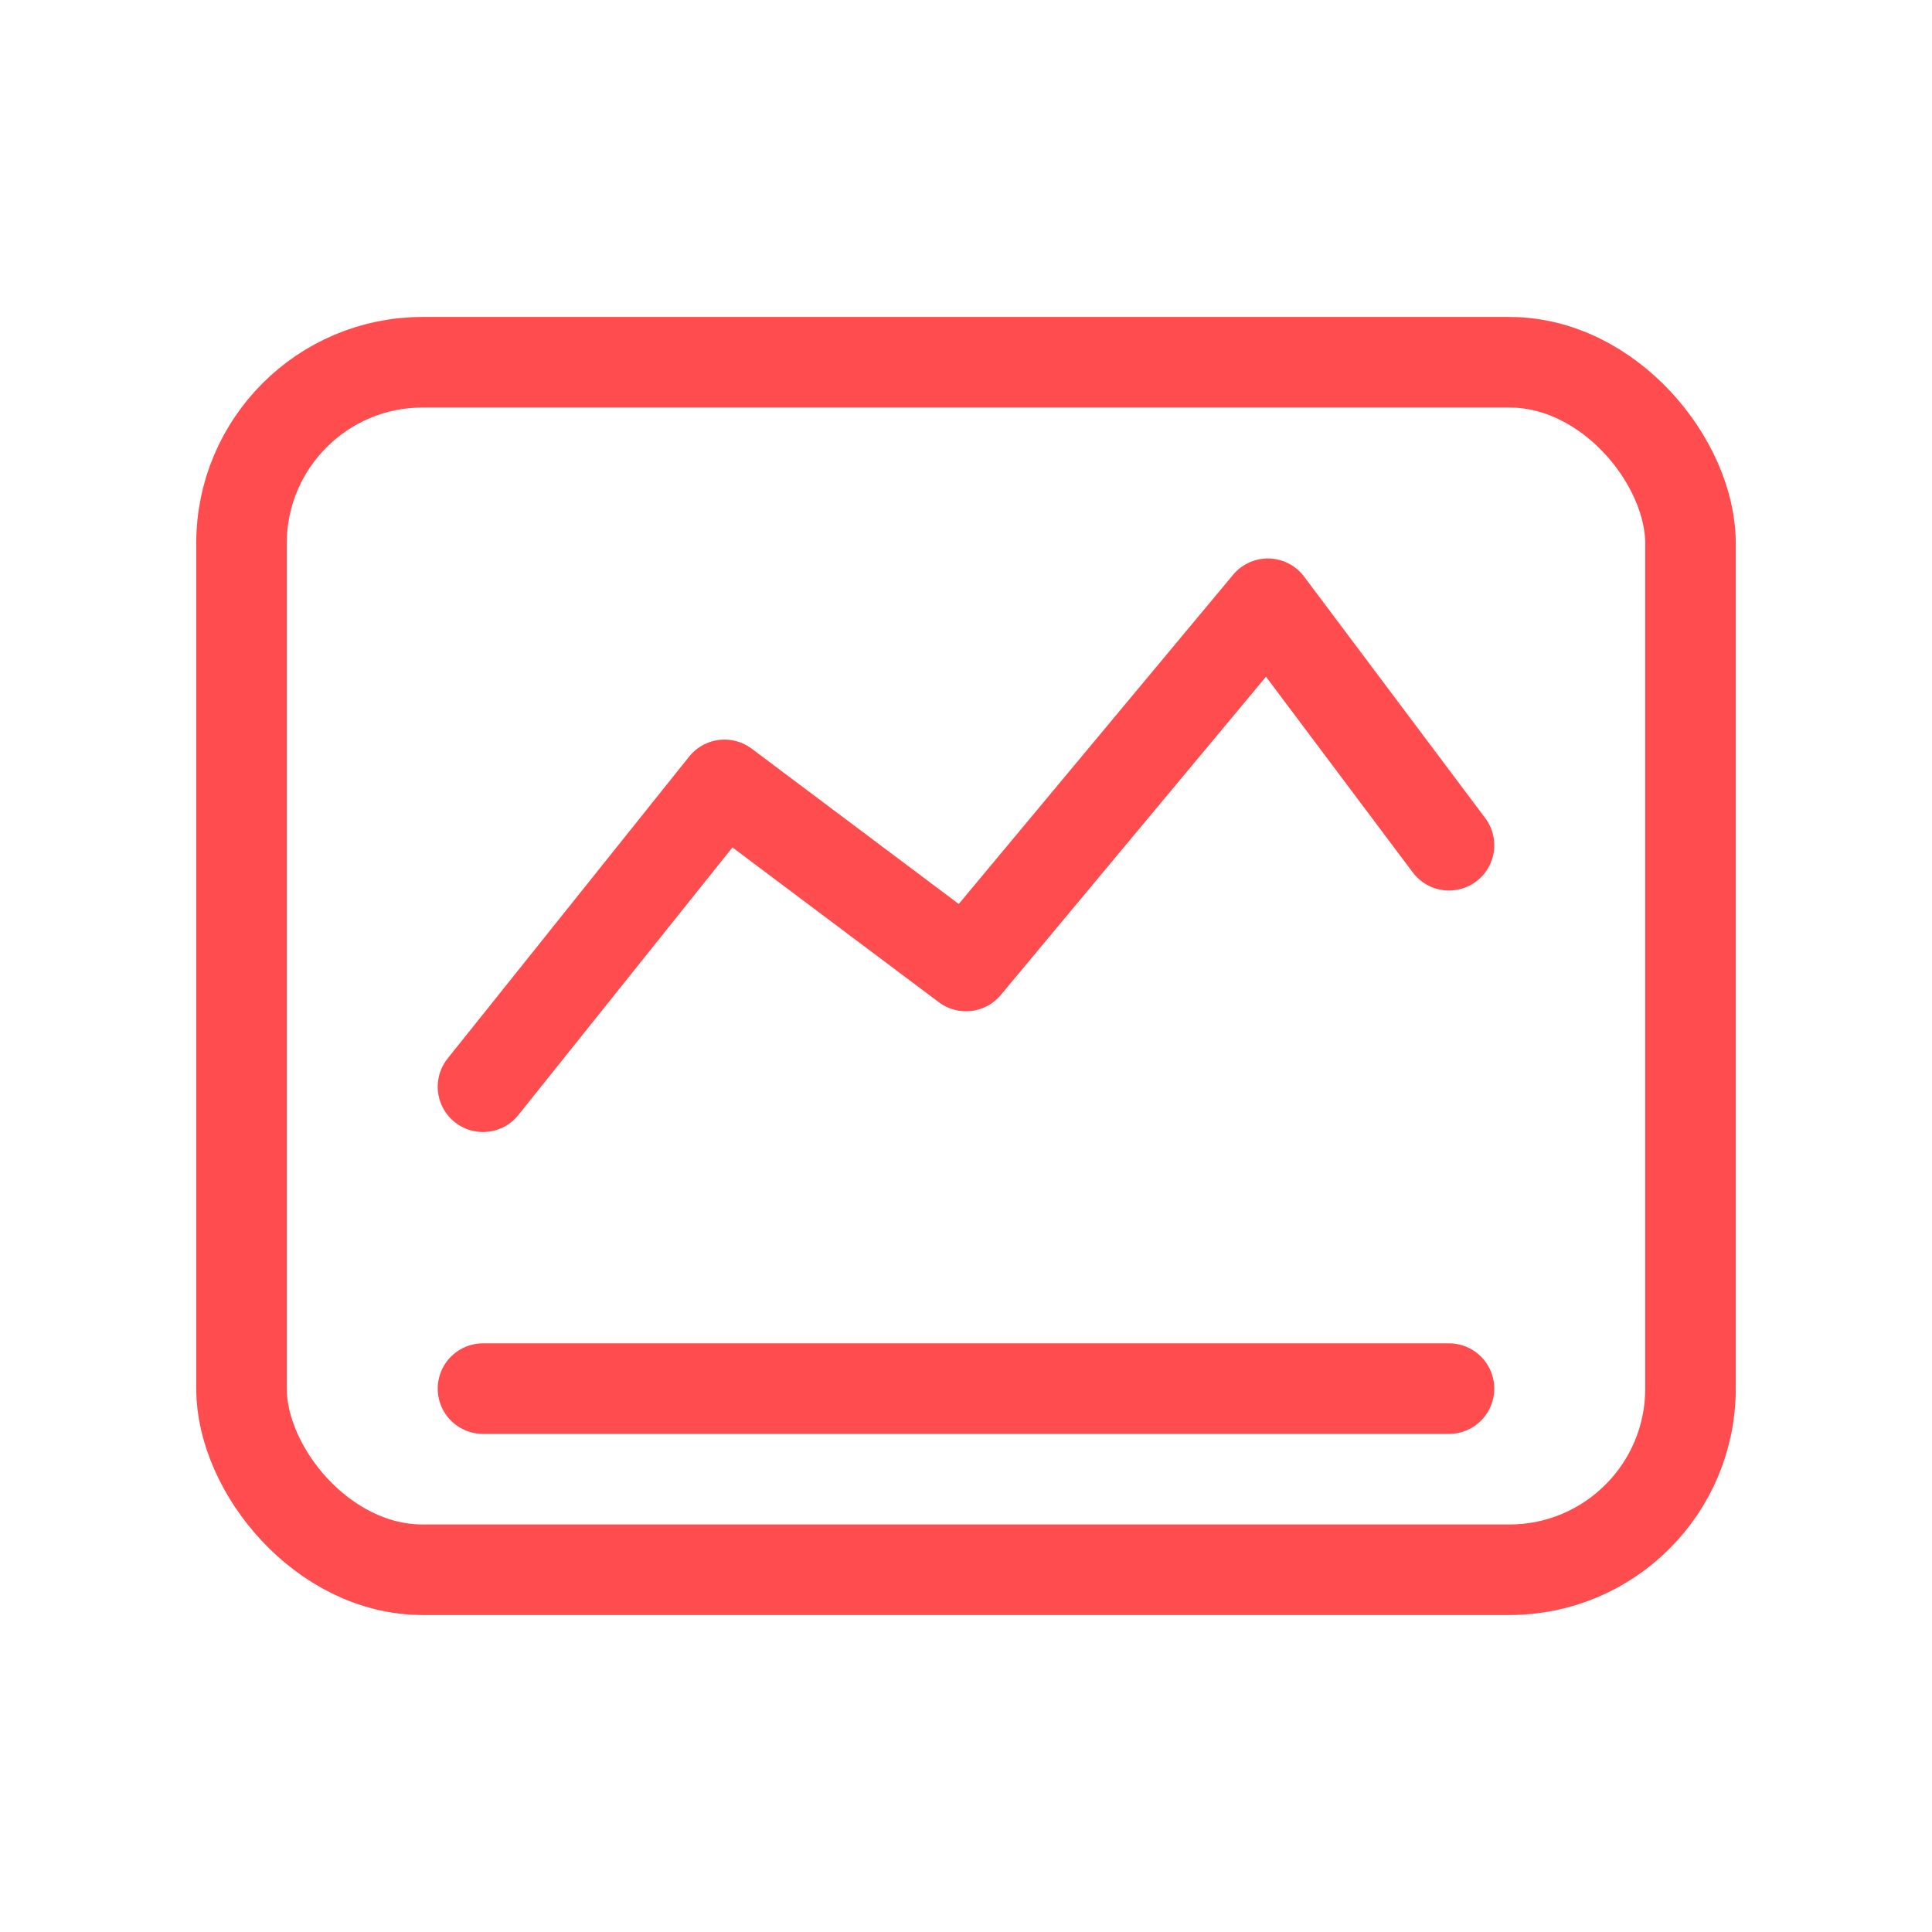
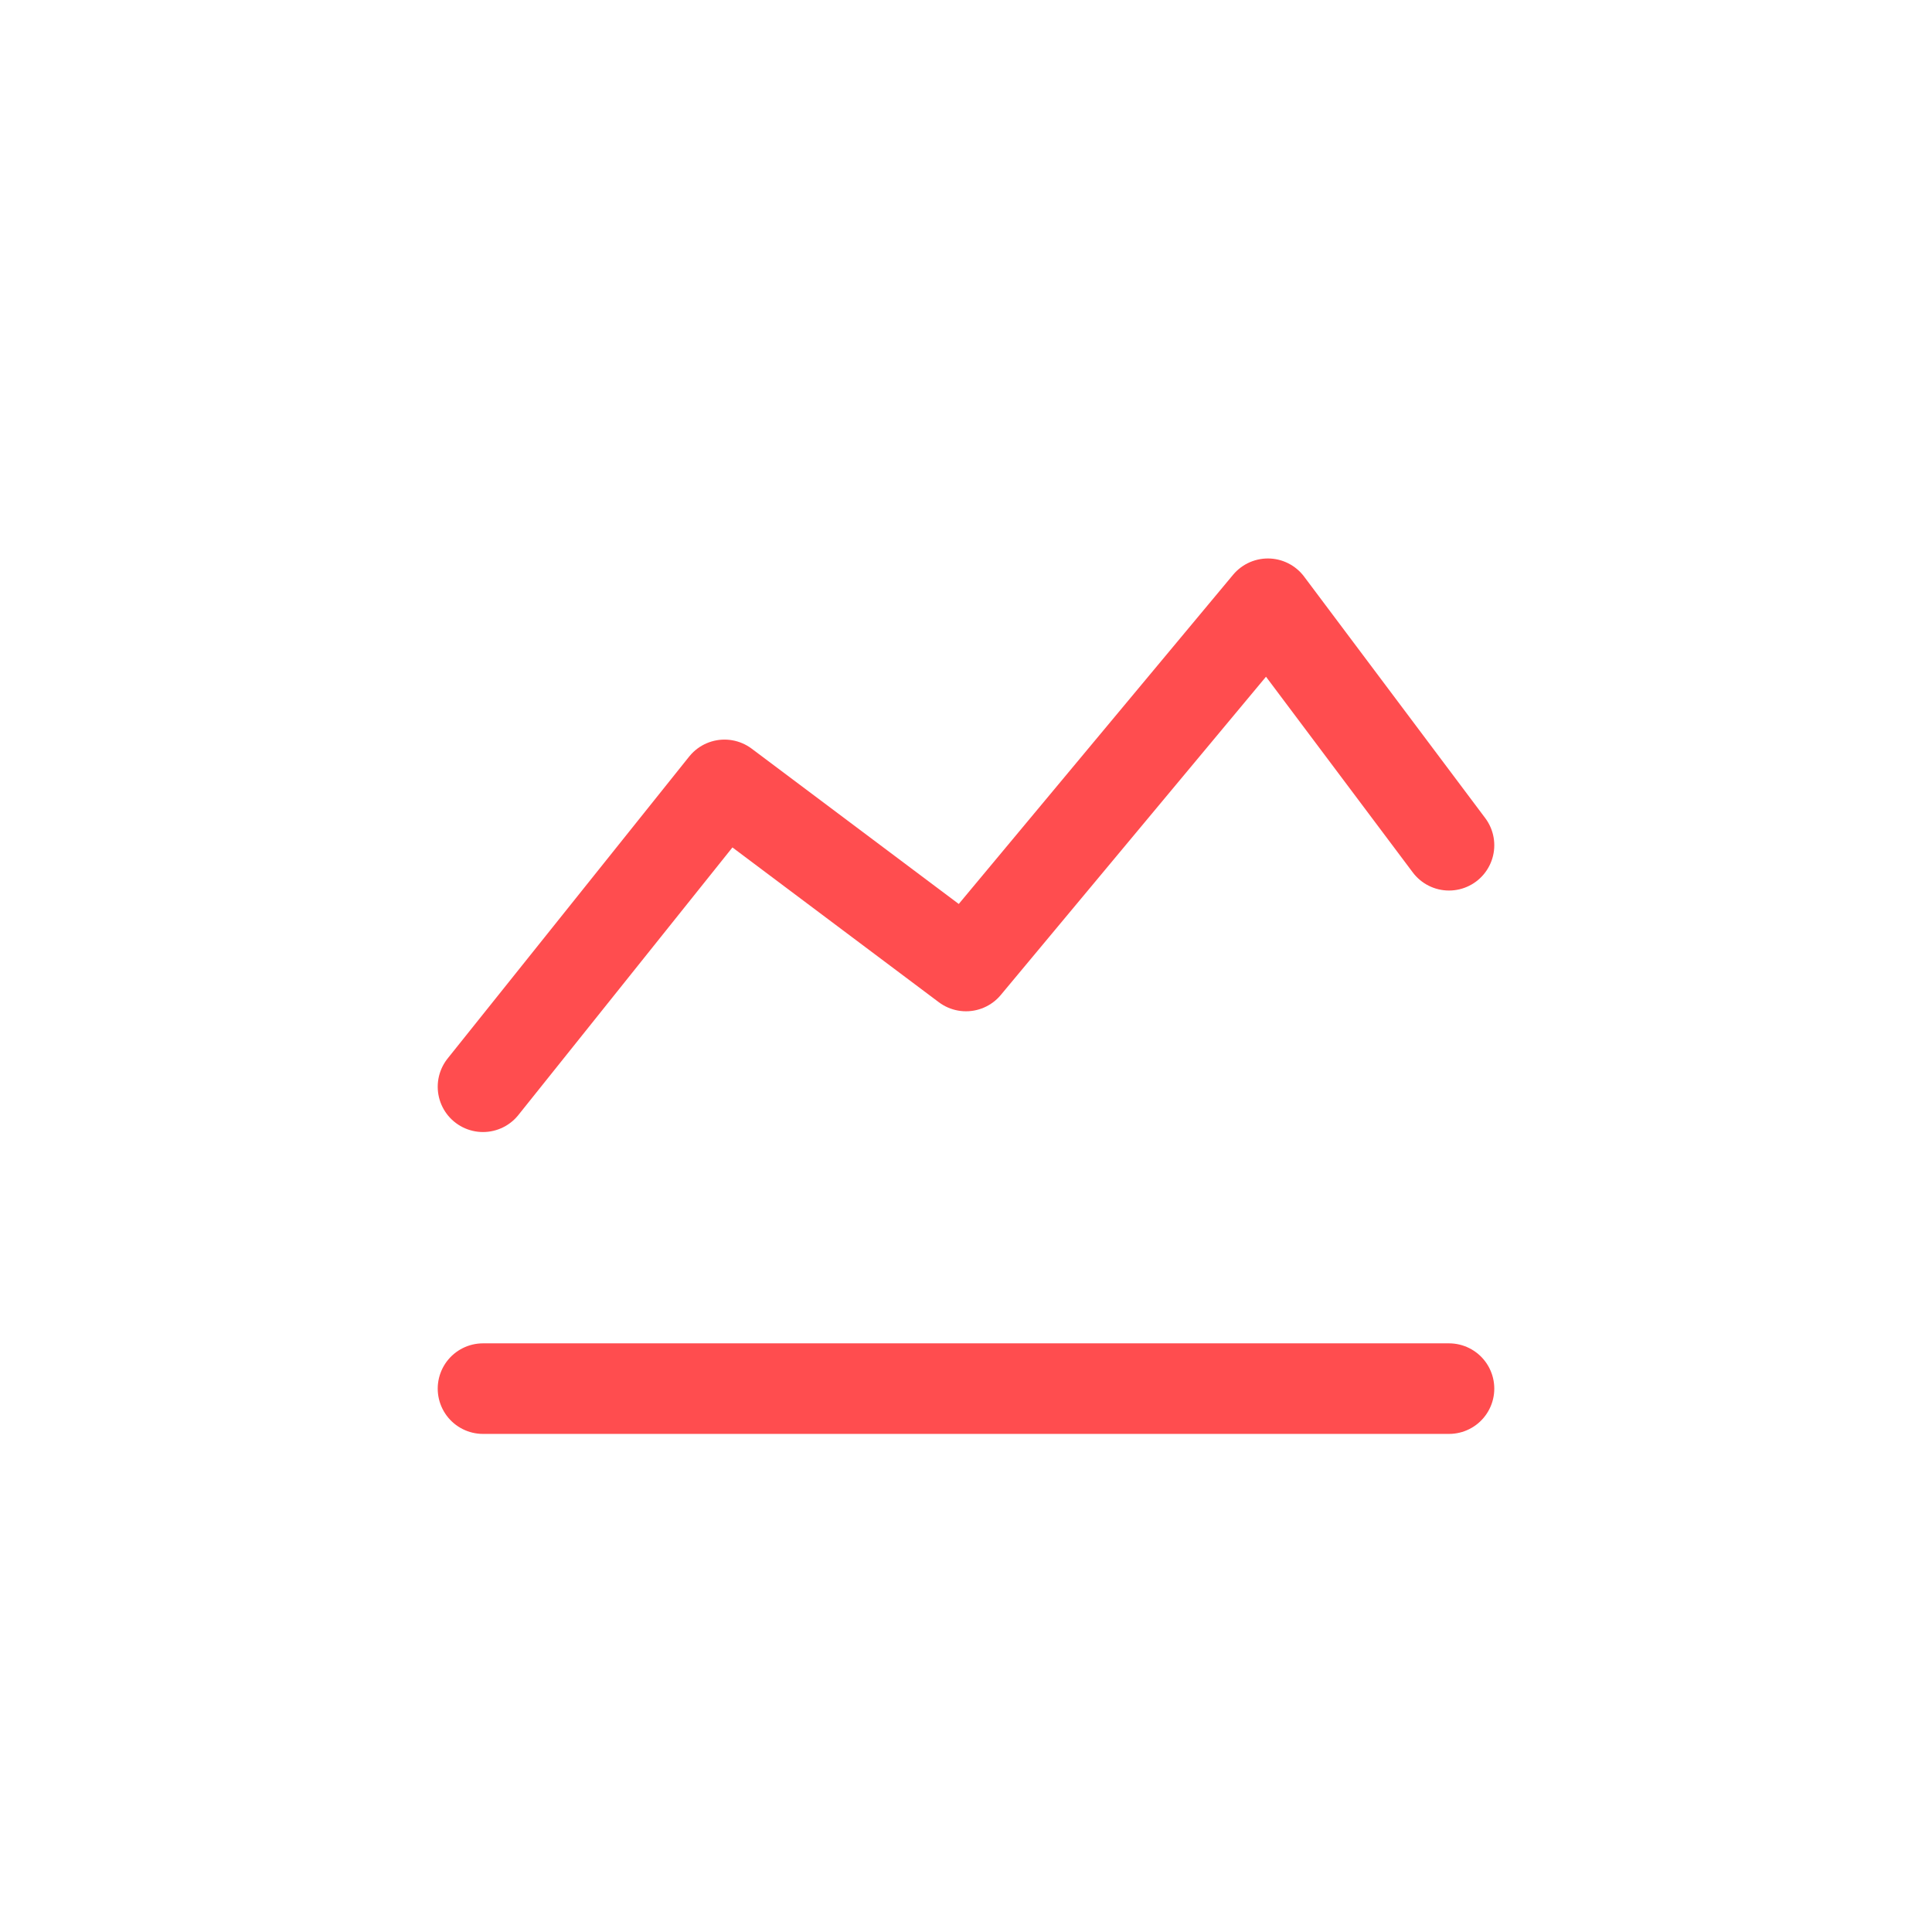
<svg xmlns="http://www.w3.org/2000/svg" viewBox="0 0 64 64" fill="none">
-   <rect x="8" y="12" width="48" height="40" rx="6" stroke="#ff4d4f" stroke-width="3" />
  <path d="M16 36l8-10 8 6 10-12 6 8" stroke="#ff4d4f" stroke-width="3" stroke-linecap="round" stroke-linejoin="round" />
  <path d="M16 46h32" stroke="#ff4d4f" stroke-width="3" stroke-linecap="round" />
</svg>